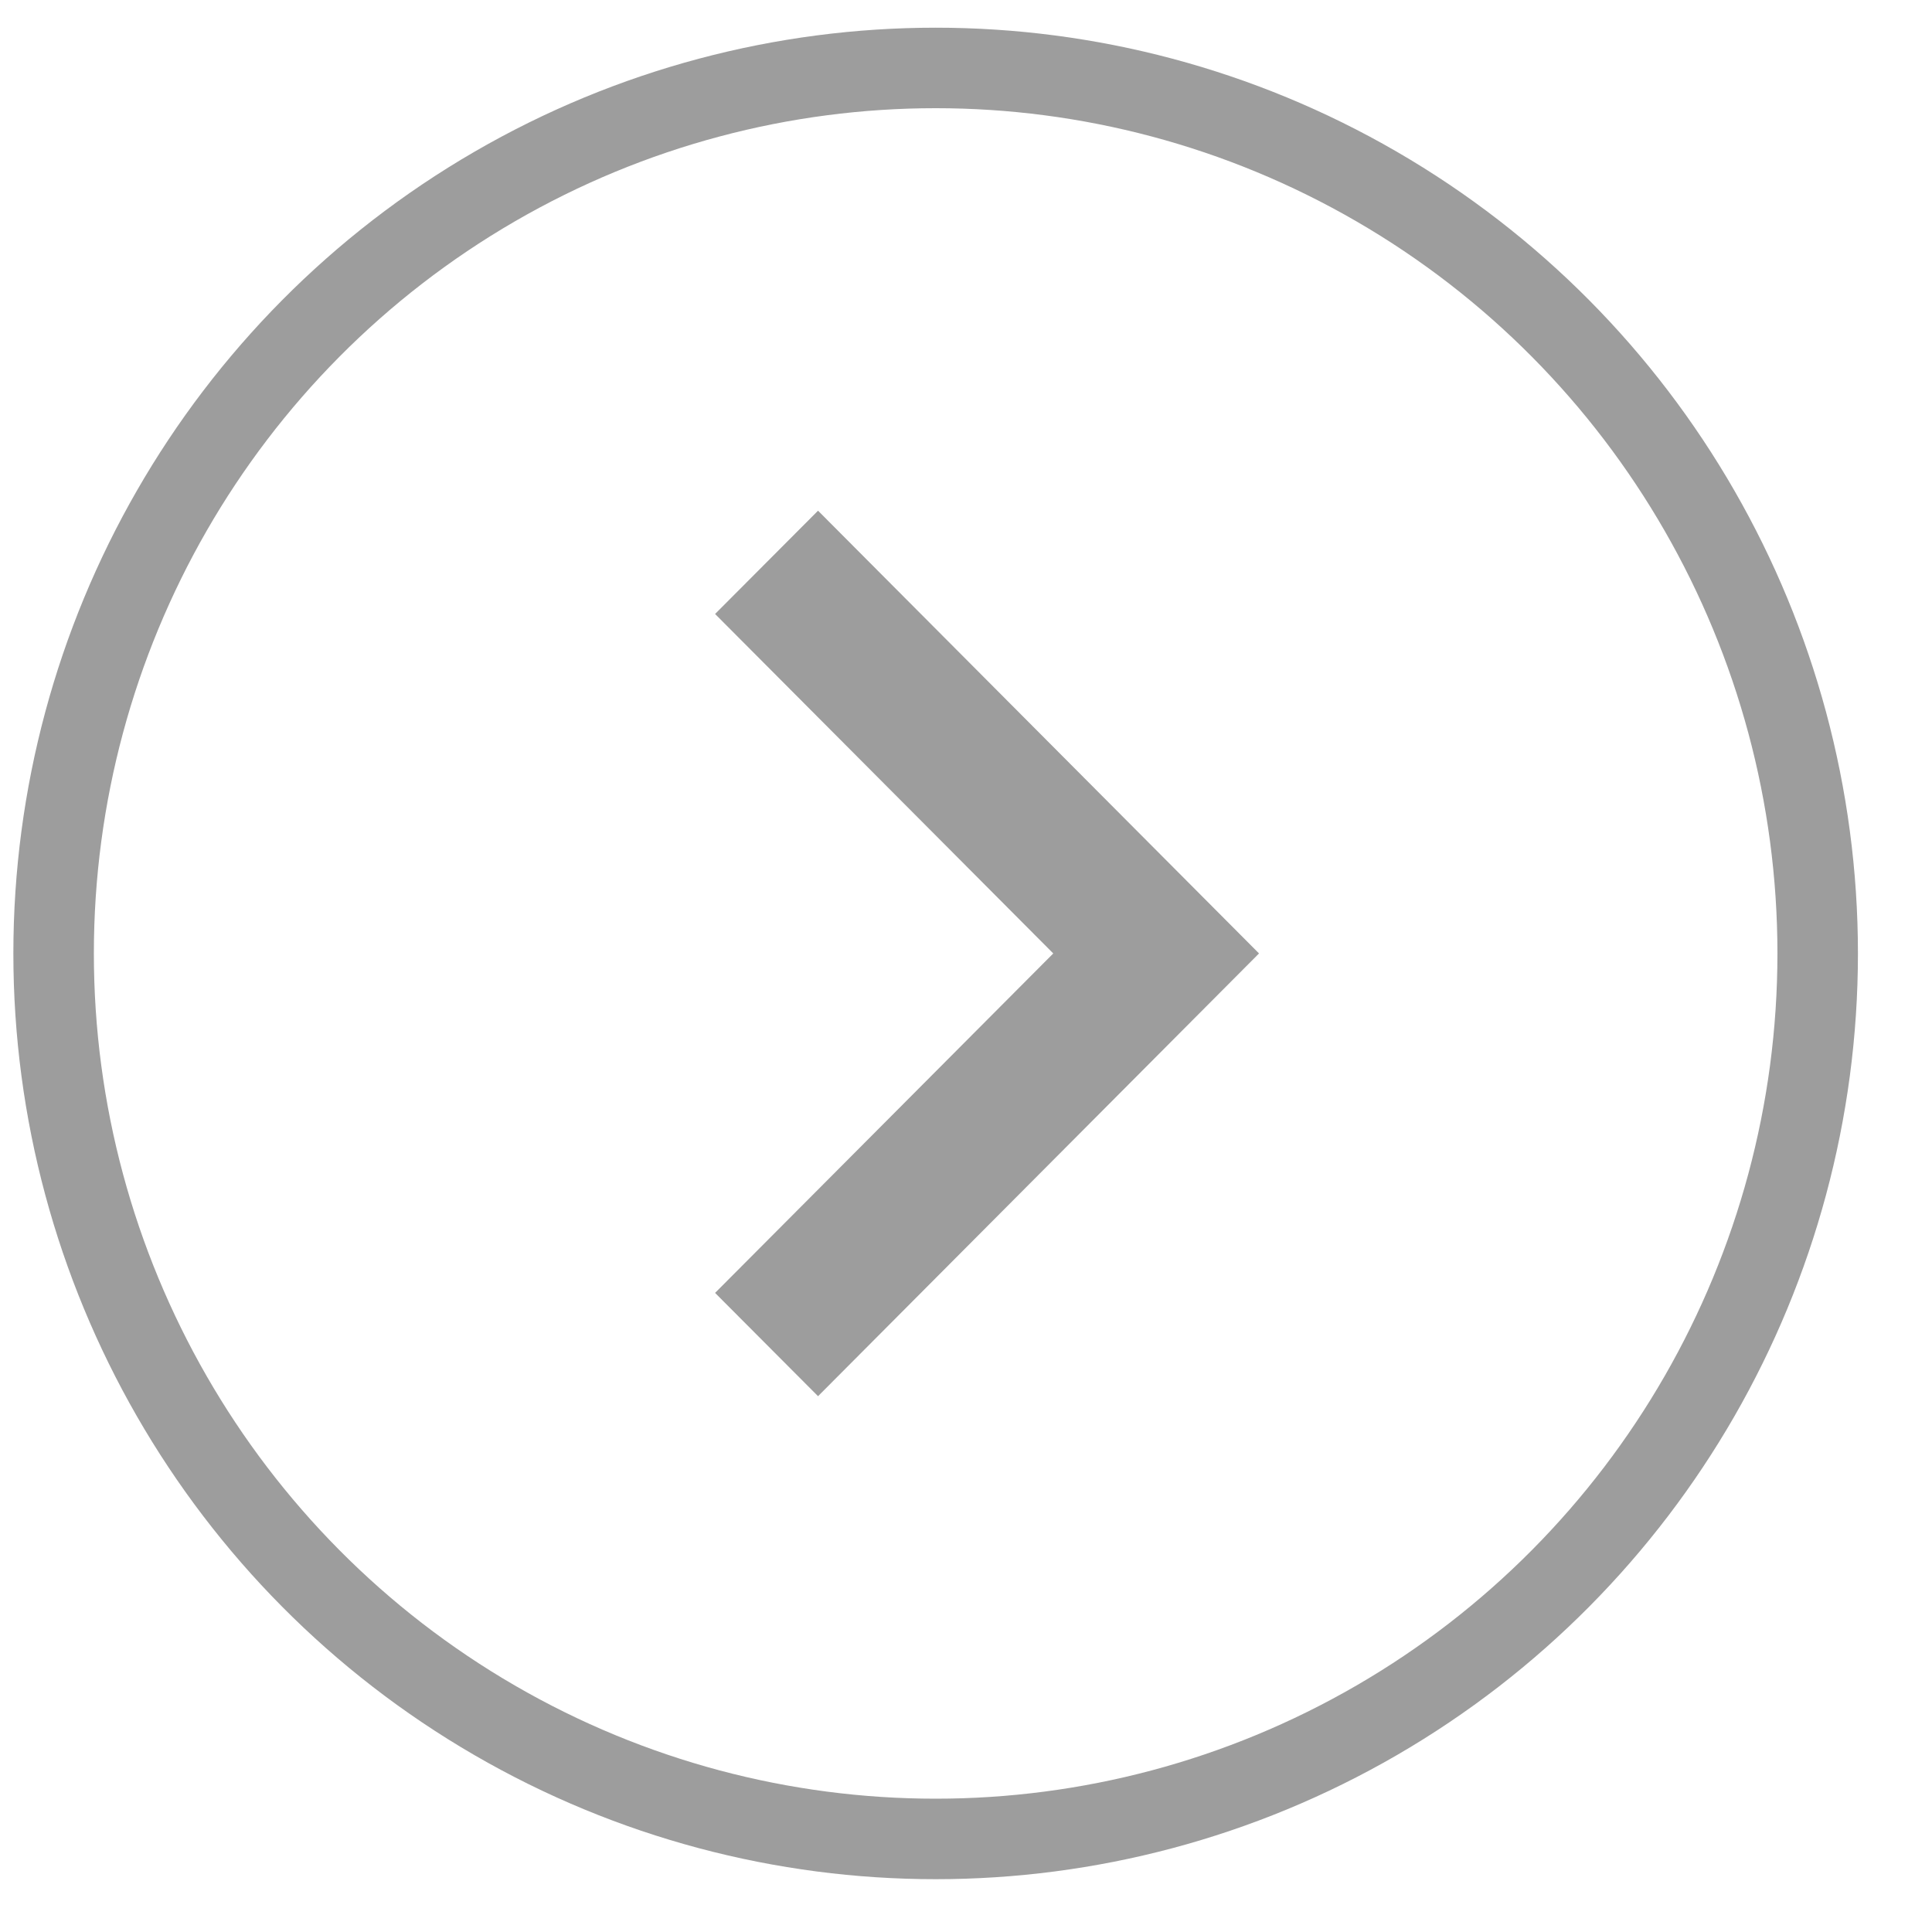
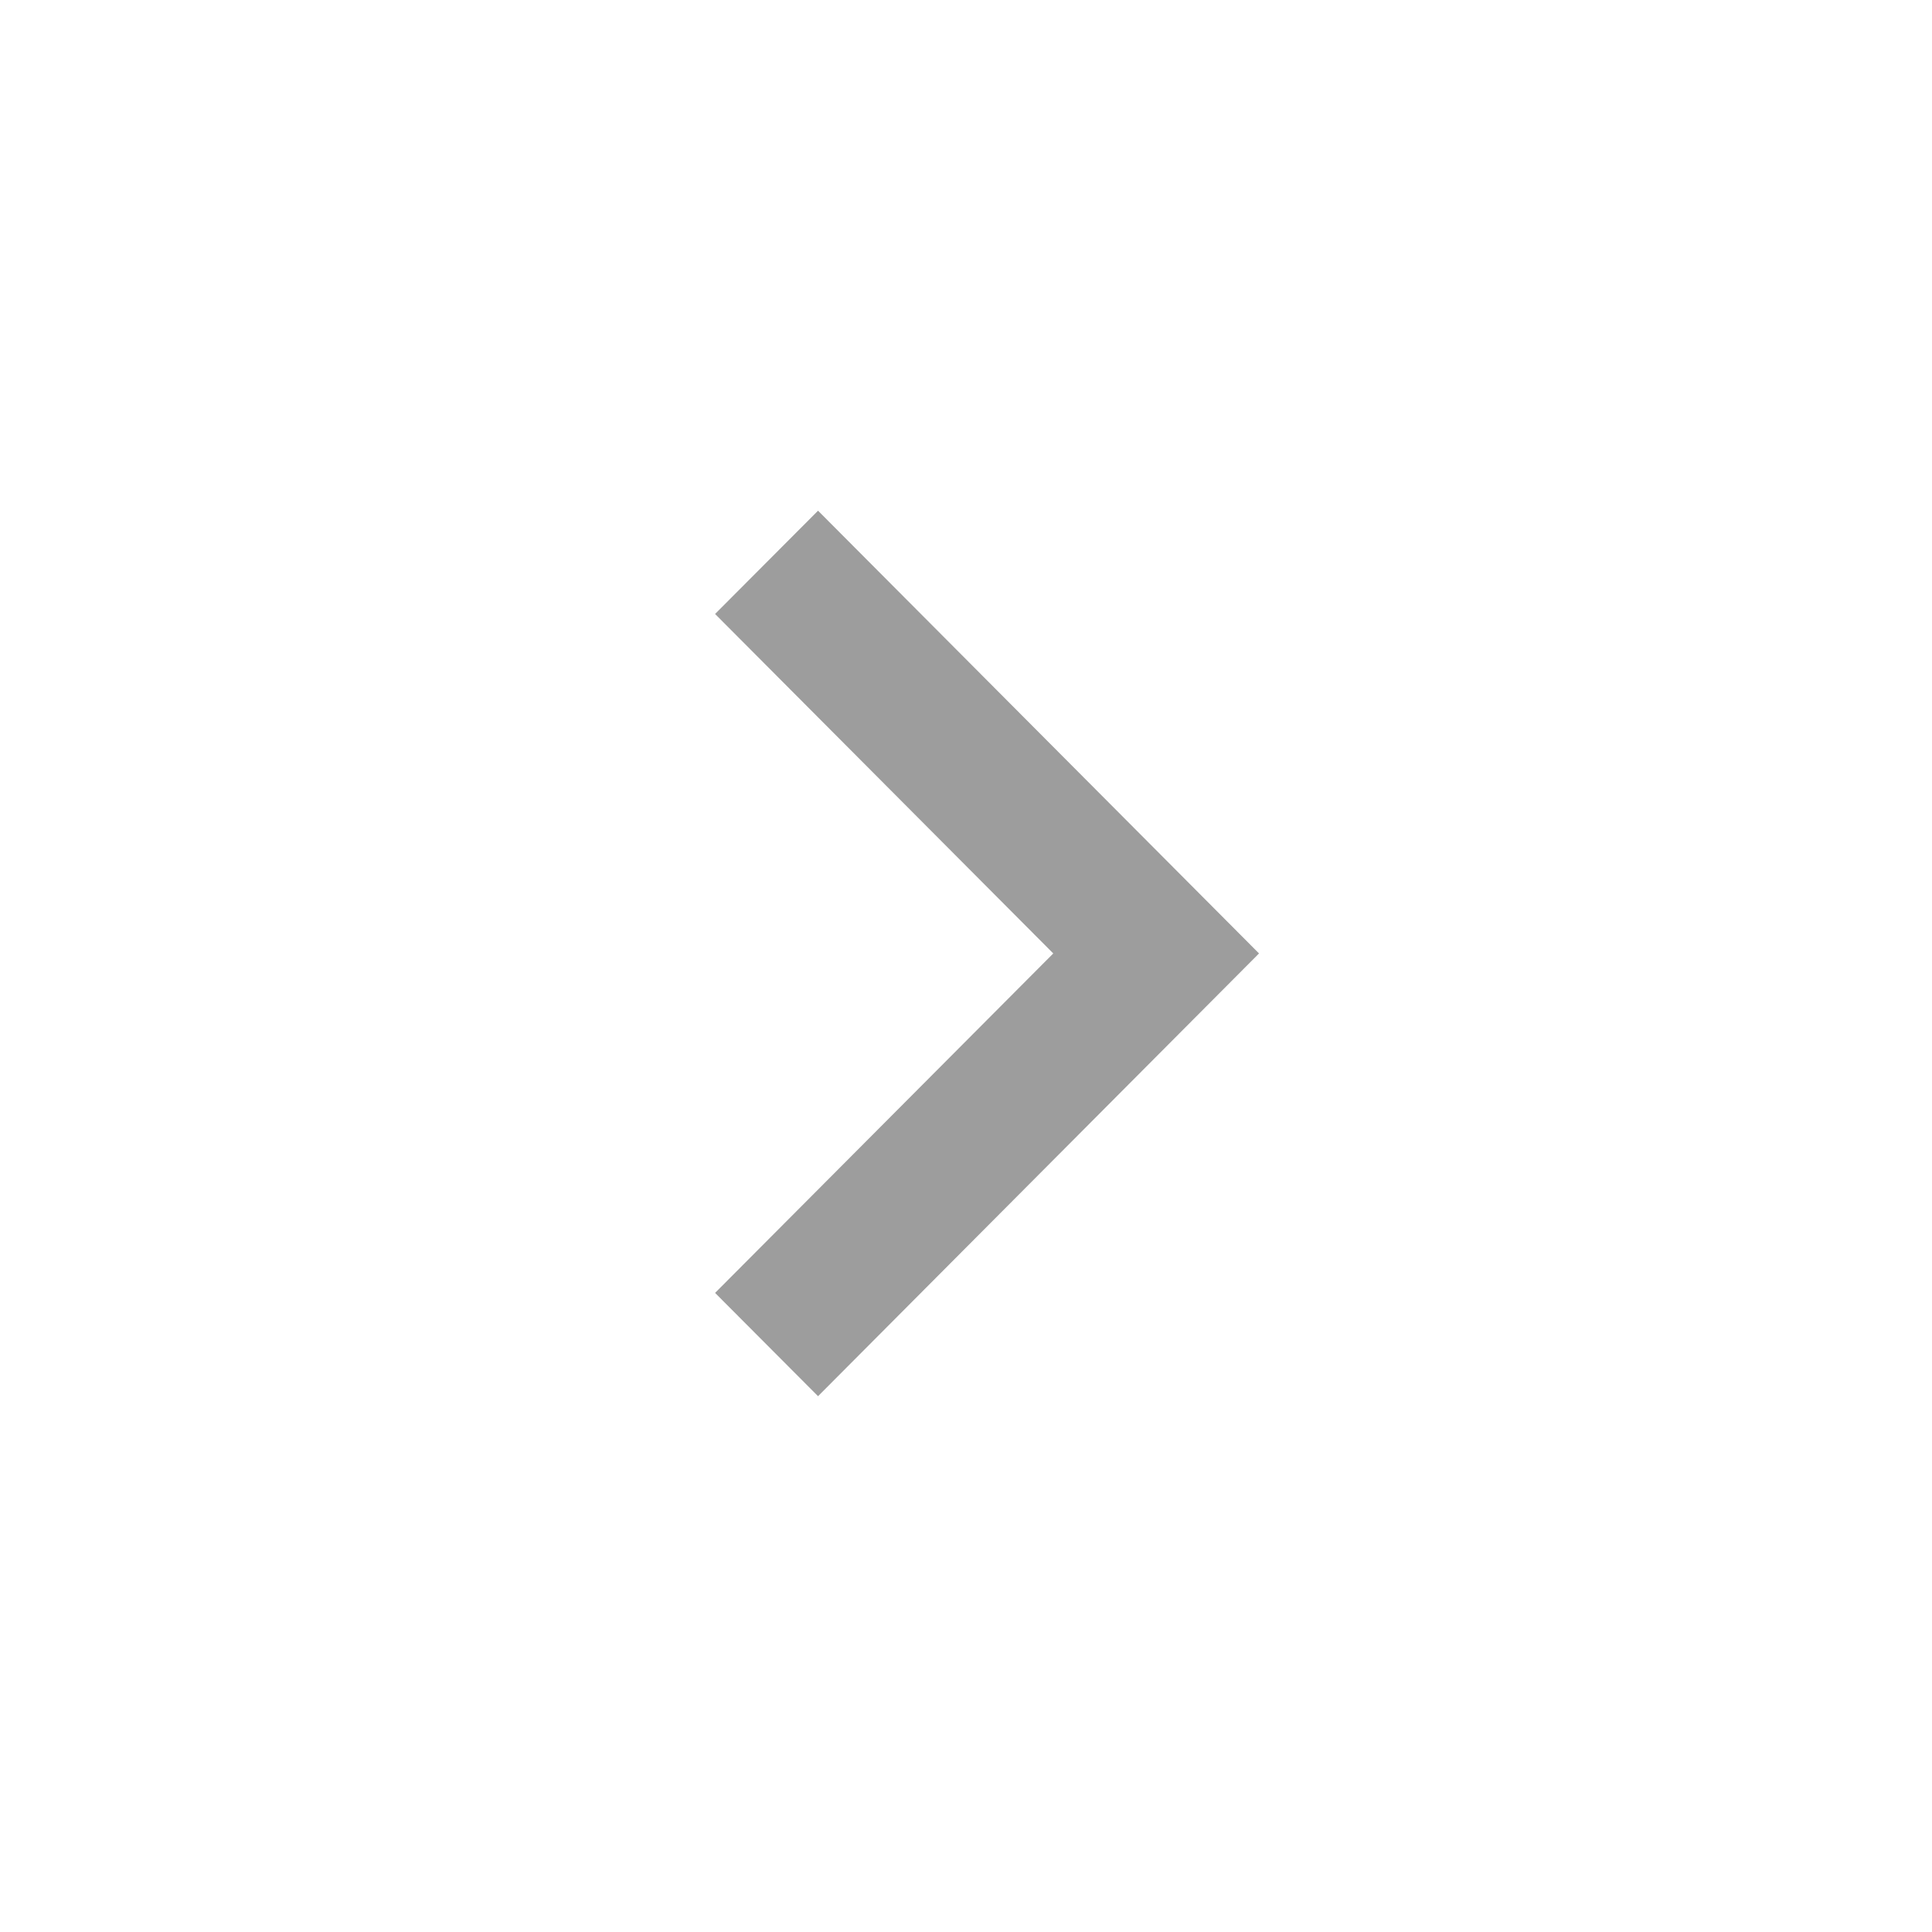
<svg xmlns="http://www.w3.org/2000/svg" width="24px" height="24px" viewBox="0 0 24 24" version="1.1">
  <title>exploreicon</title>
  <desc>Created with Sketch.</desc>
  <defs />
  <g id="Page-1" stroke="none" stroke-width="1" fill="none" fill-rule="evenodd">
    <g id="包装宝主页" transform="translate(-1171, -371)">
      <g id="exploreicon" transform="translate(1171, 371)">
        <polygon id="Shape" fill="#9D9D9D" fill-rule="nonzero" points="10.162 6.344 8.883 7.627 13.084 11.844 8.883 16.061 10.162 17.344 15.64 11.844" />
-         <ellipse id="Oval" stroke="#9D9D9D" cx="11.623" cy="11.844" rx="10.957" ry="11" />
      </g>
    </g>
  </g>
</svg>